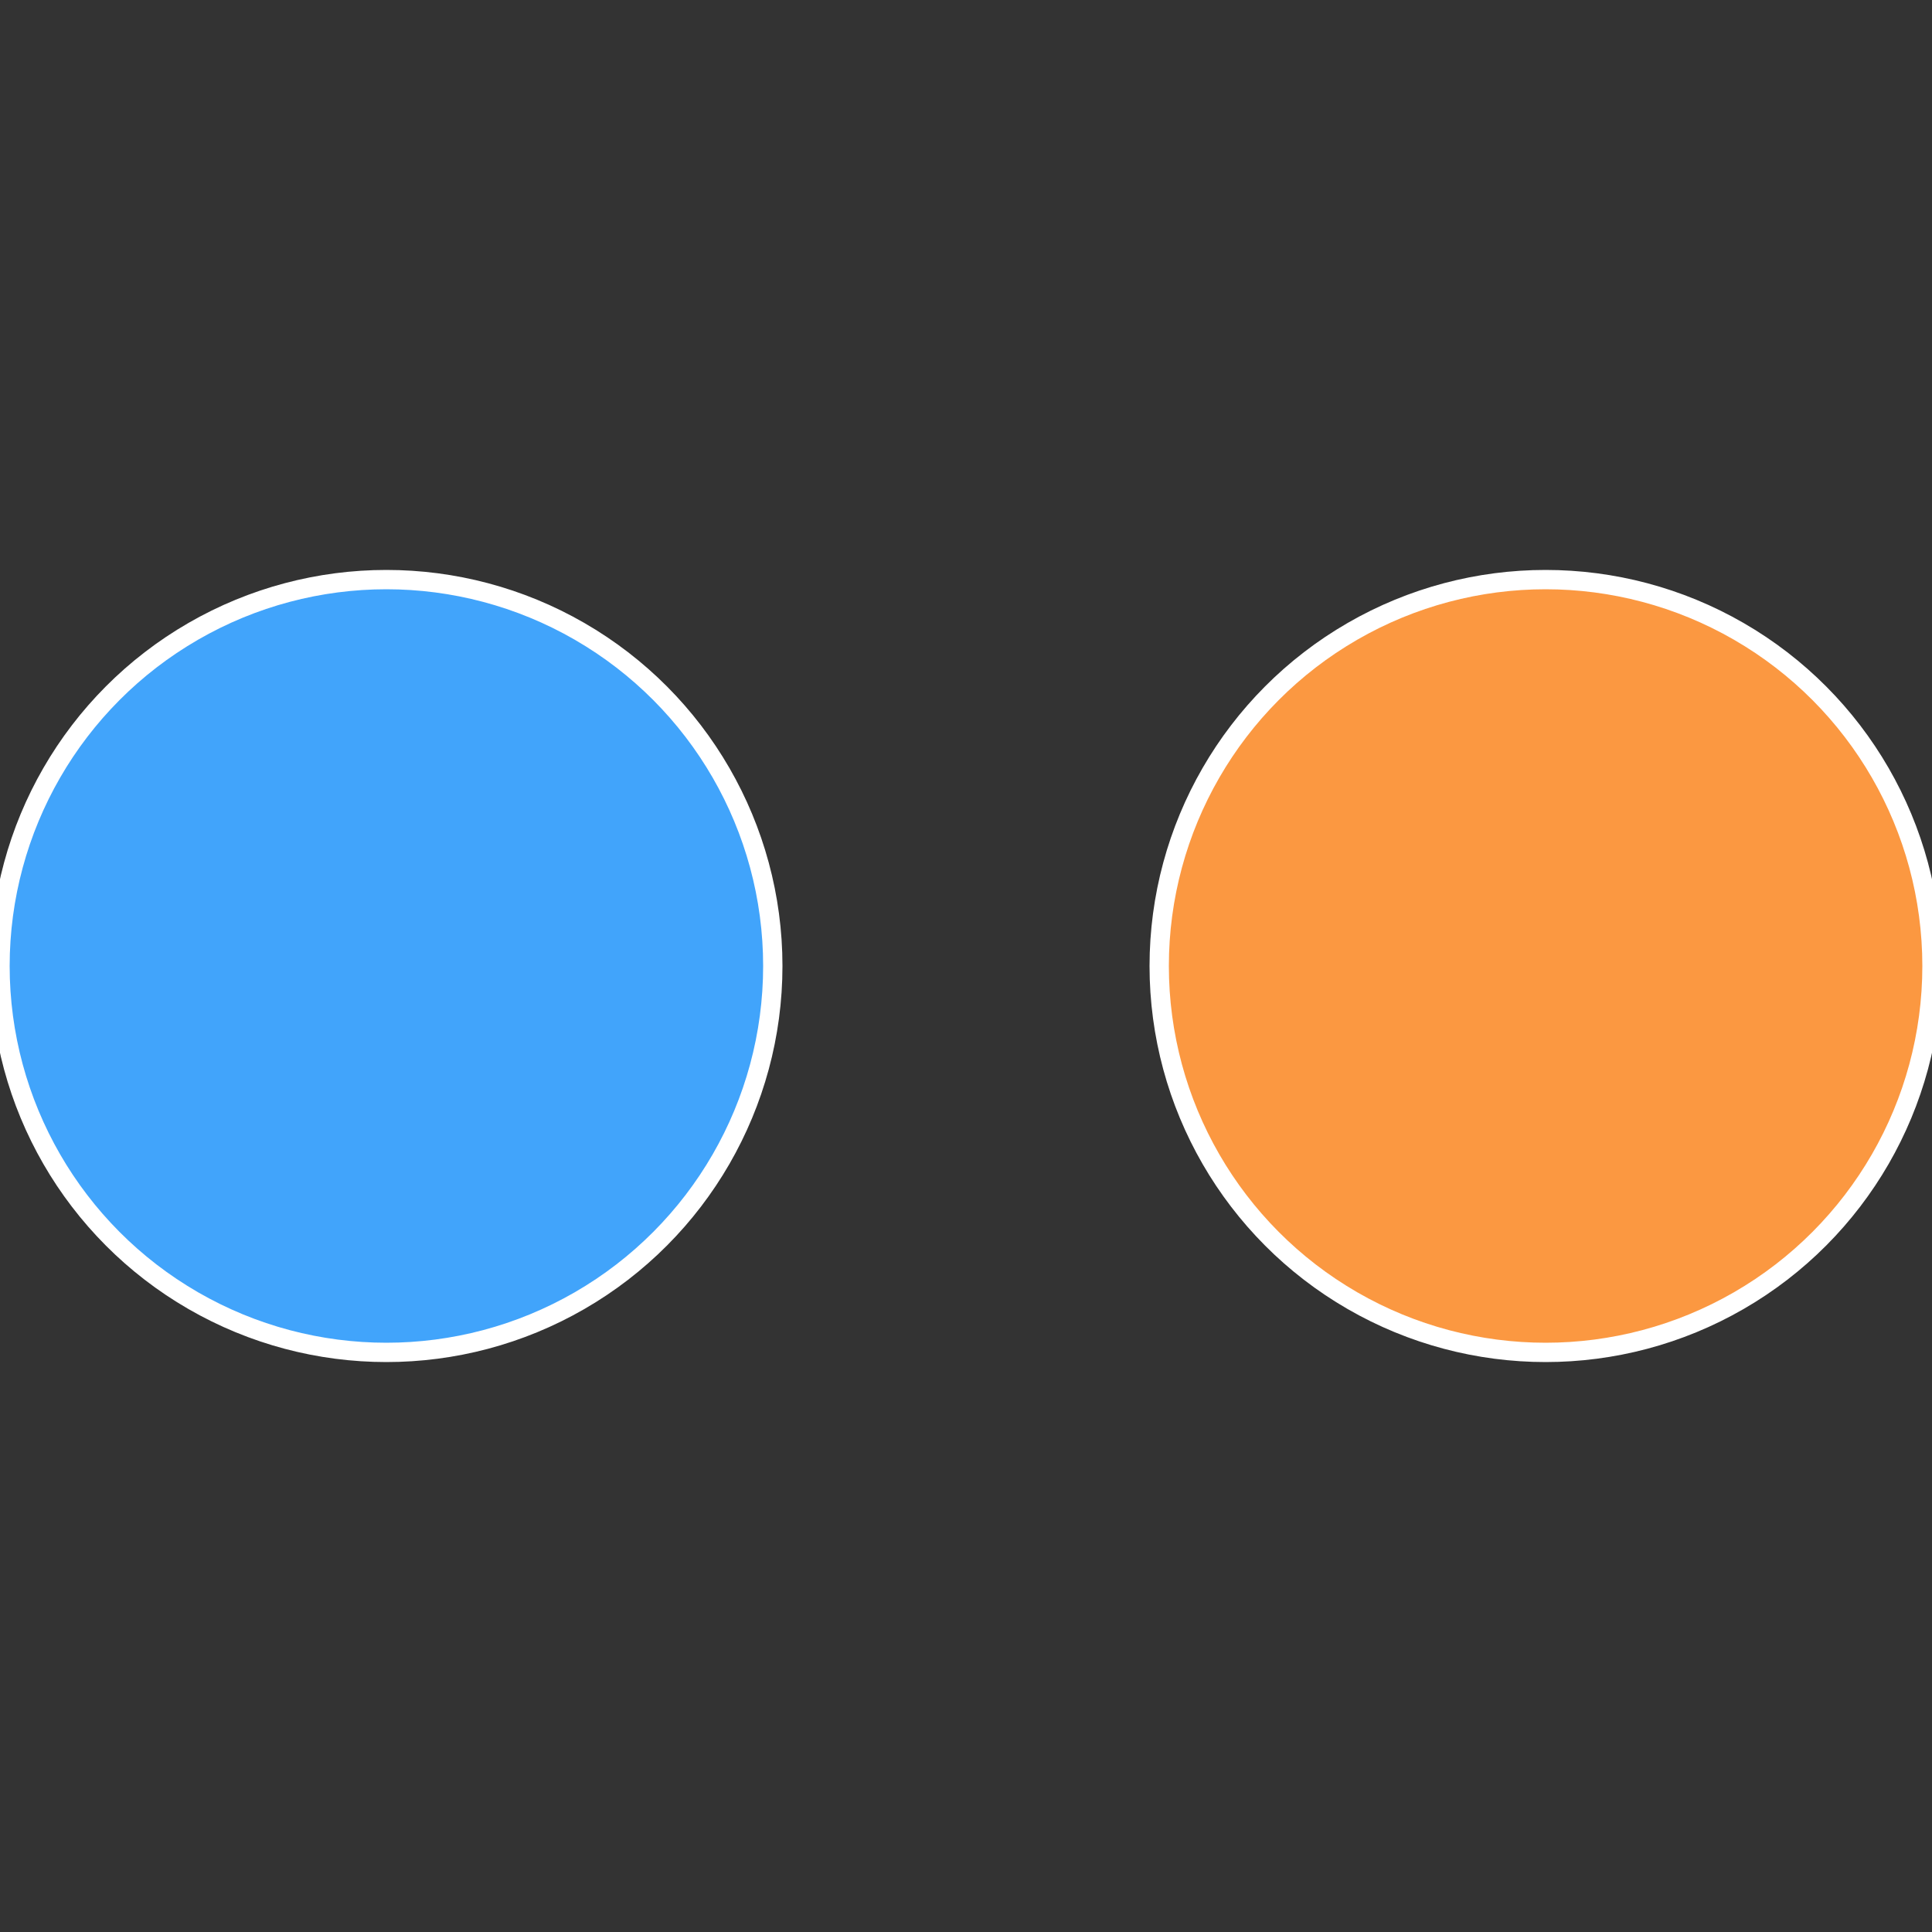
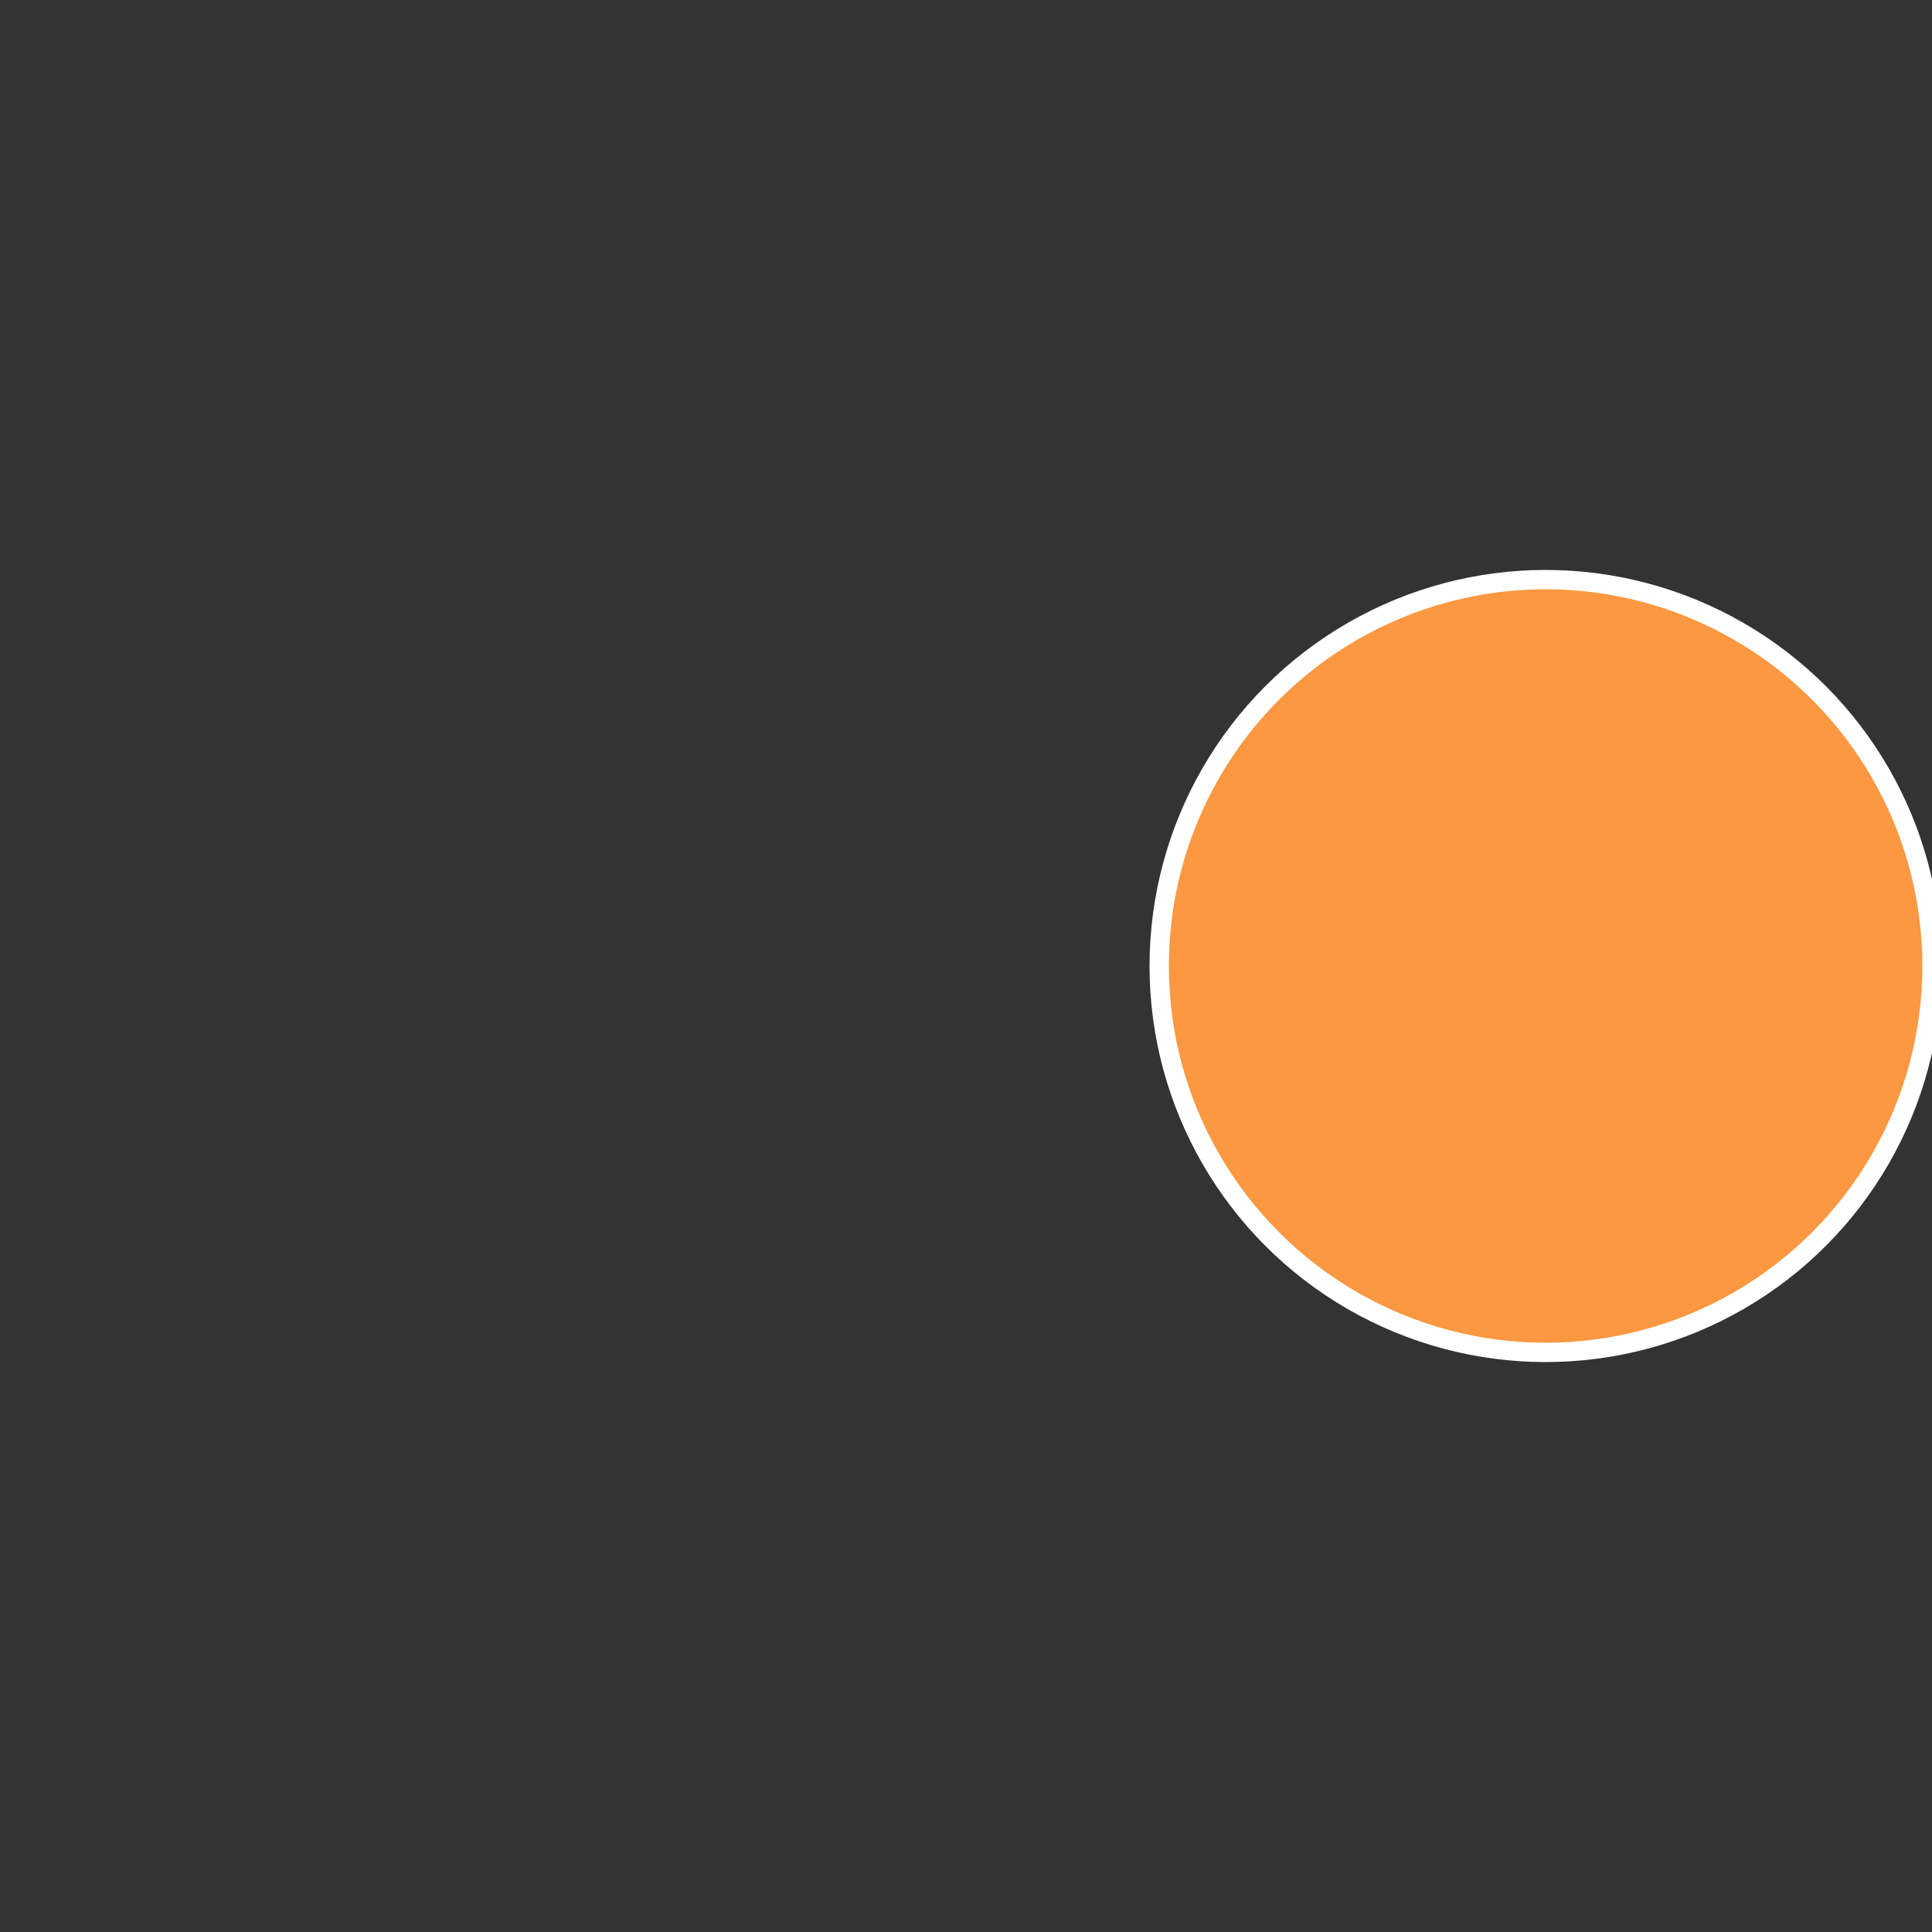
<svg xmlns="http://www.w3.org/2000/svg" width="500" height="500" viewBox="-1 -1 2 2">
  <rect x="-1" y="-1" width="2" height="2" fill="#333333" stroke="none" />
  <circle cx="0.6" cy="0" r="0.4" fill="#fb9841" stroke="#fff" stroke-width="1%" />
-   <circle cx="-0.6" cy="7.3478807948841E-17" r="0.4" fill="#41a4fb" stroke="#fff" stroke-width="1%" />
</svg>